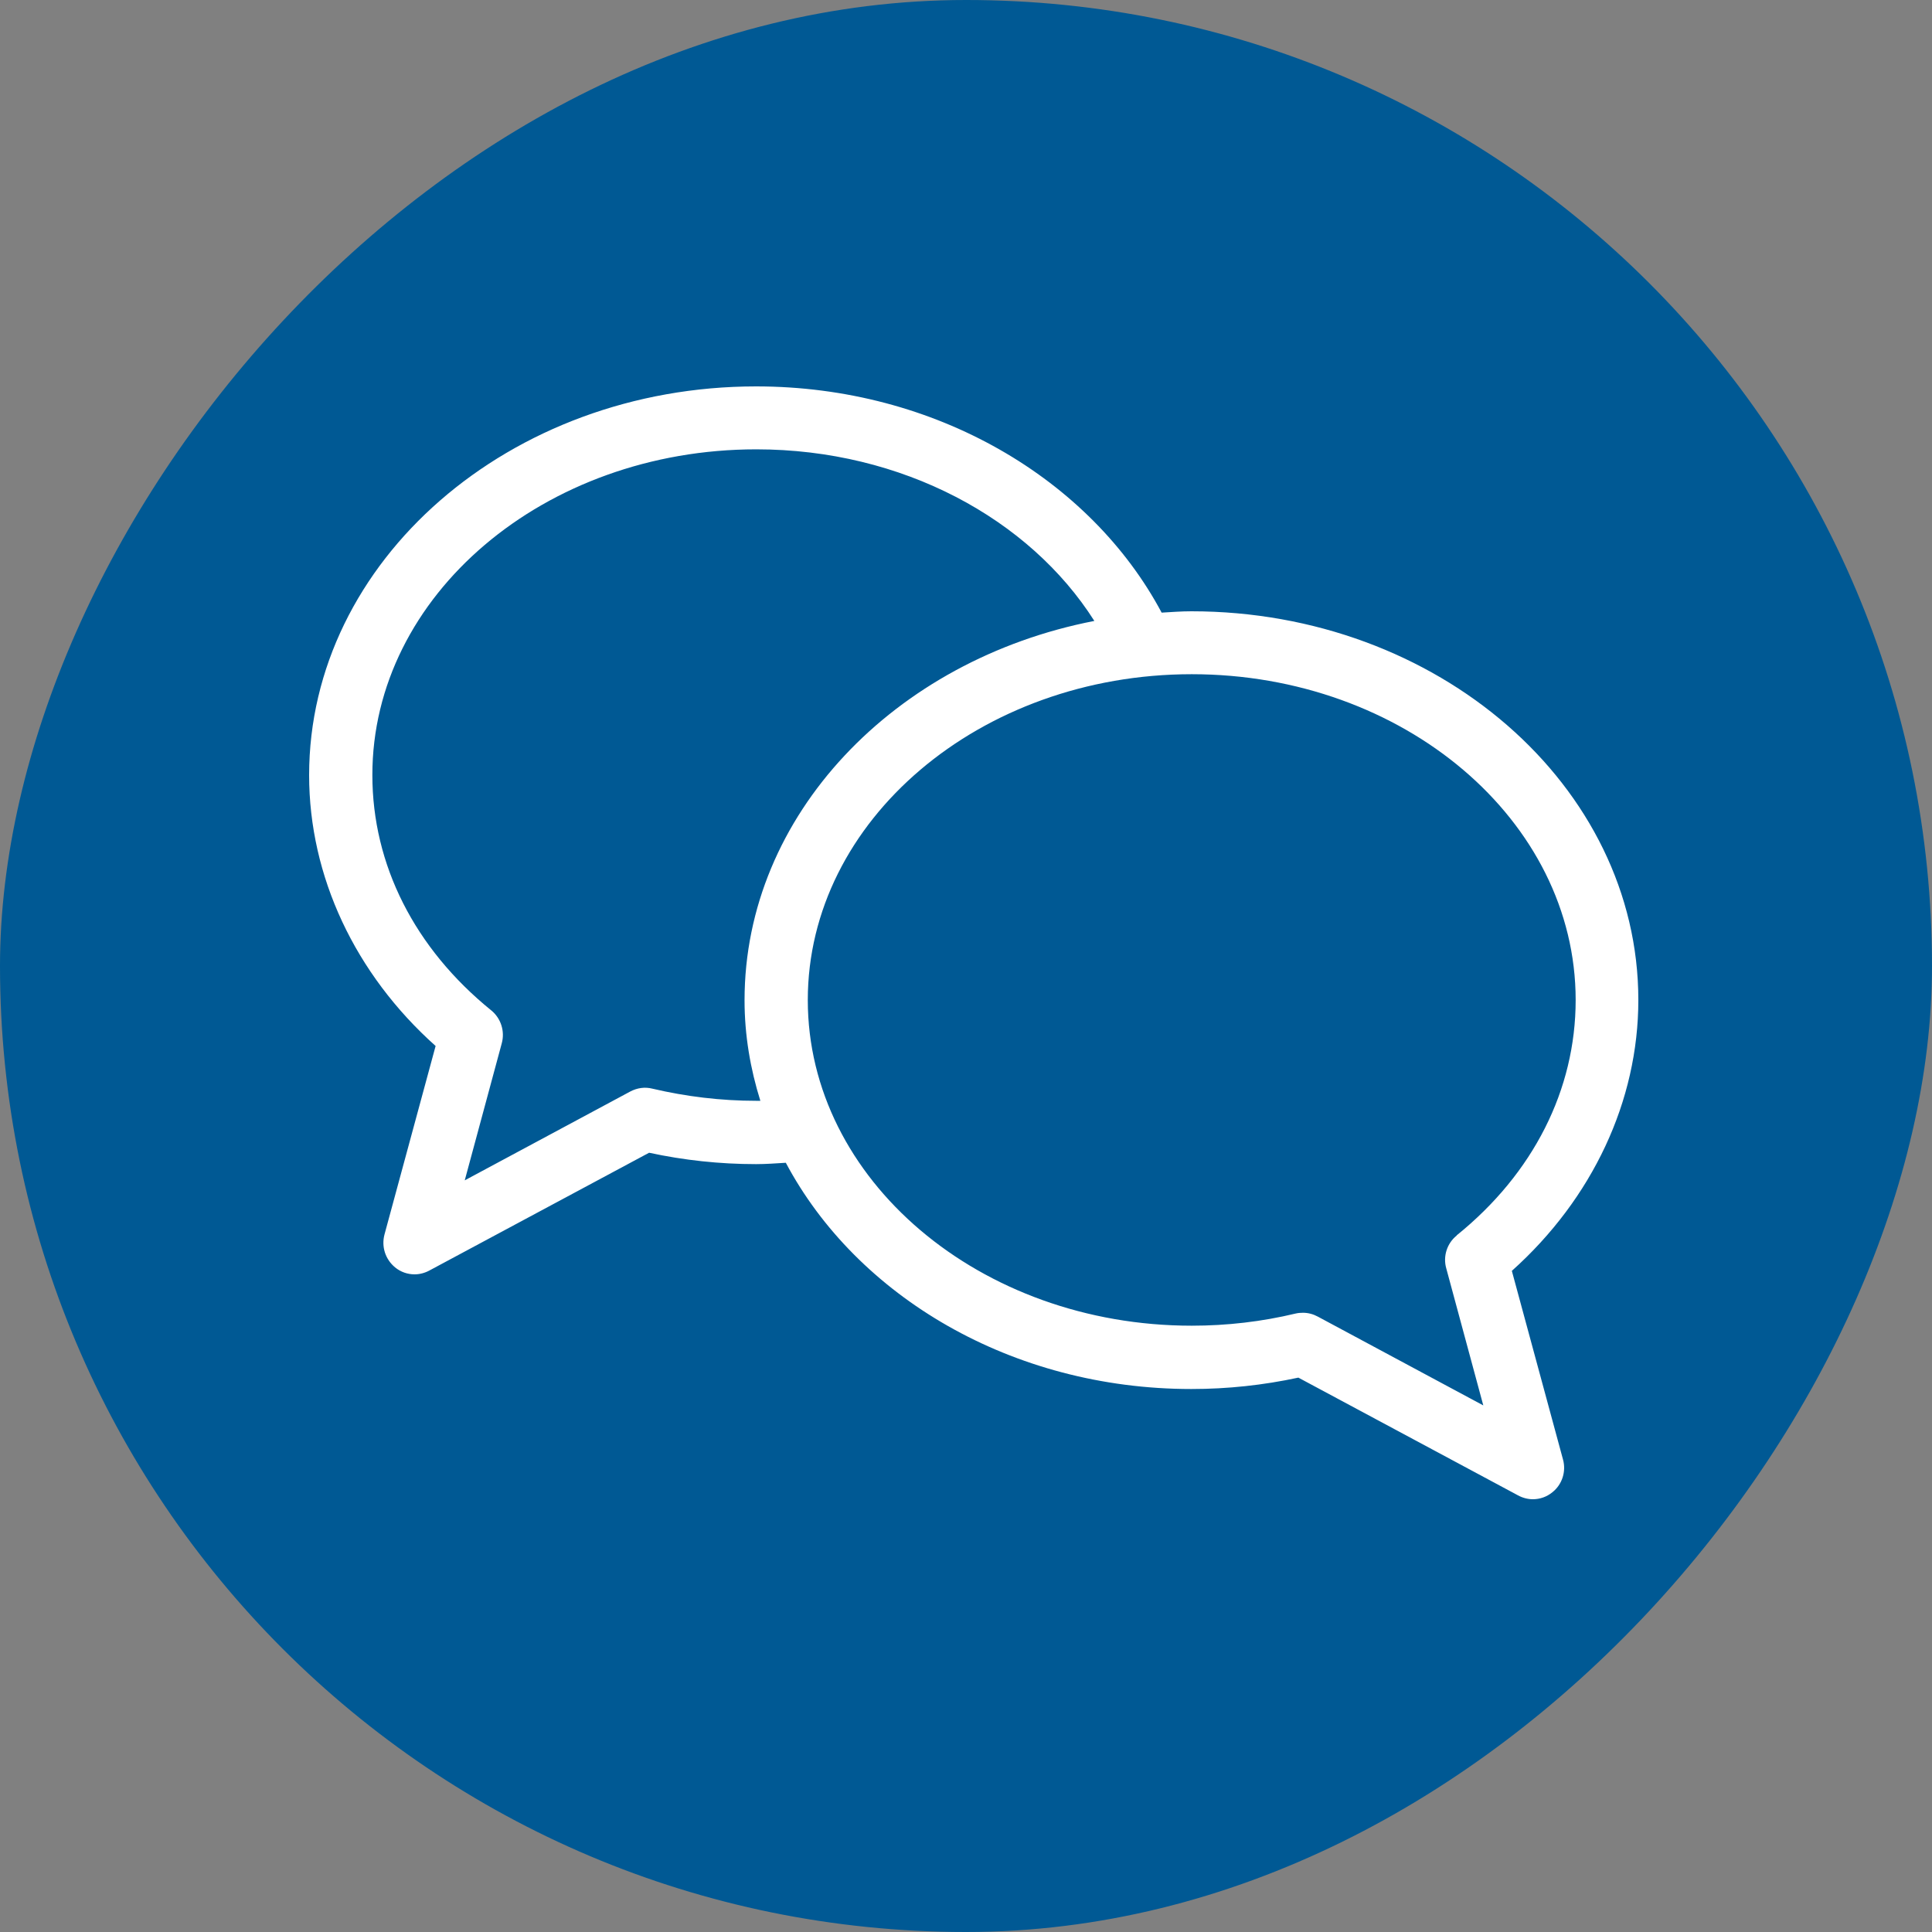
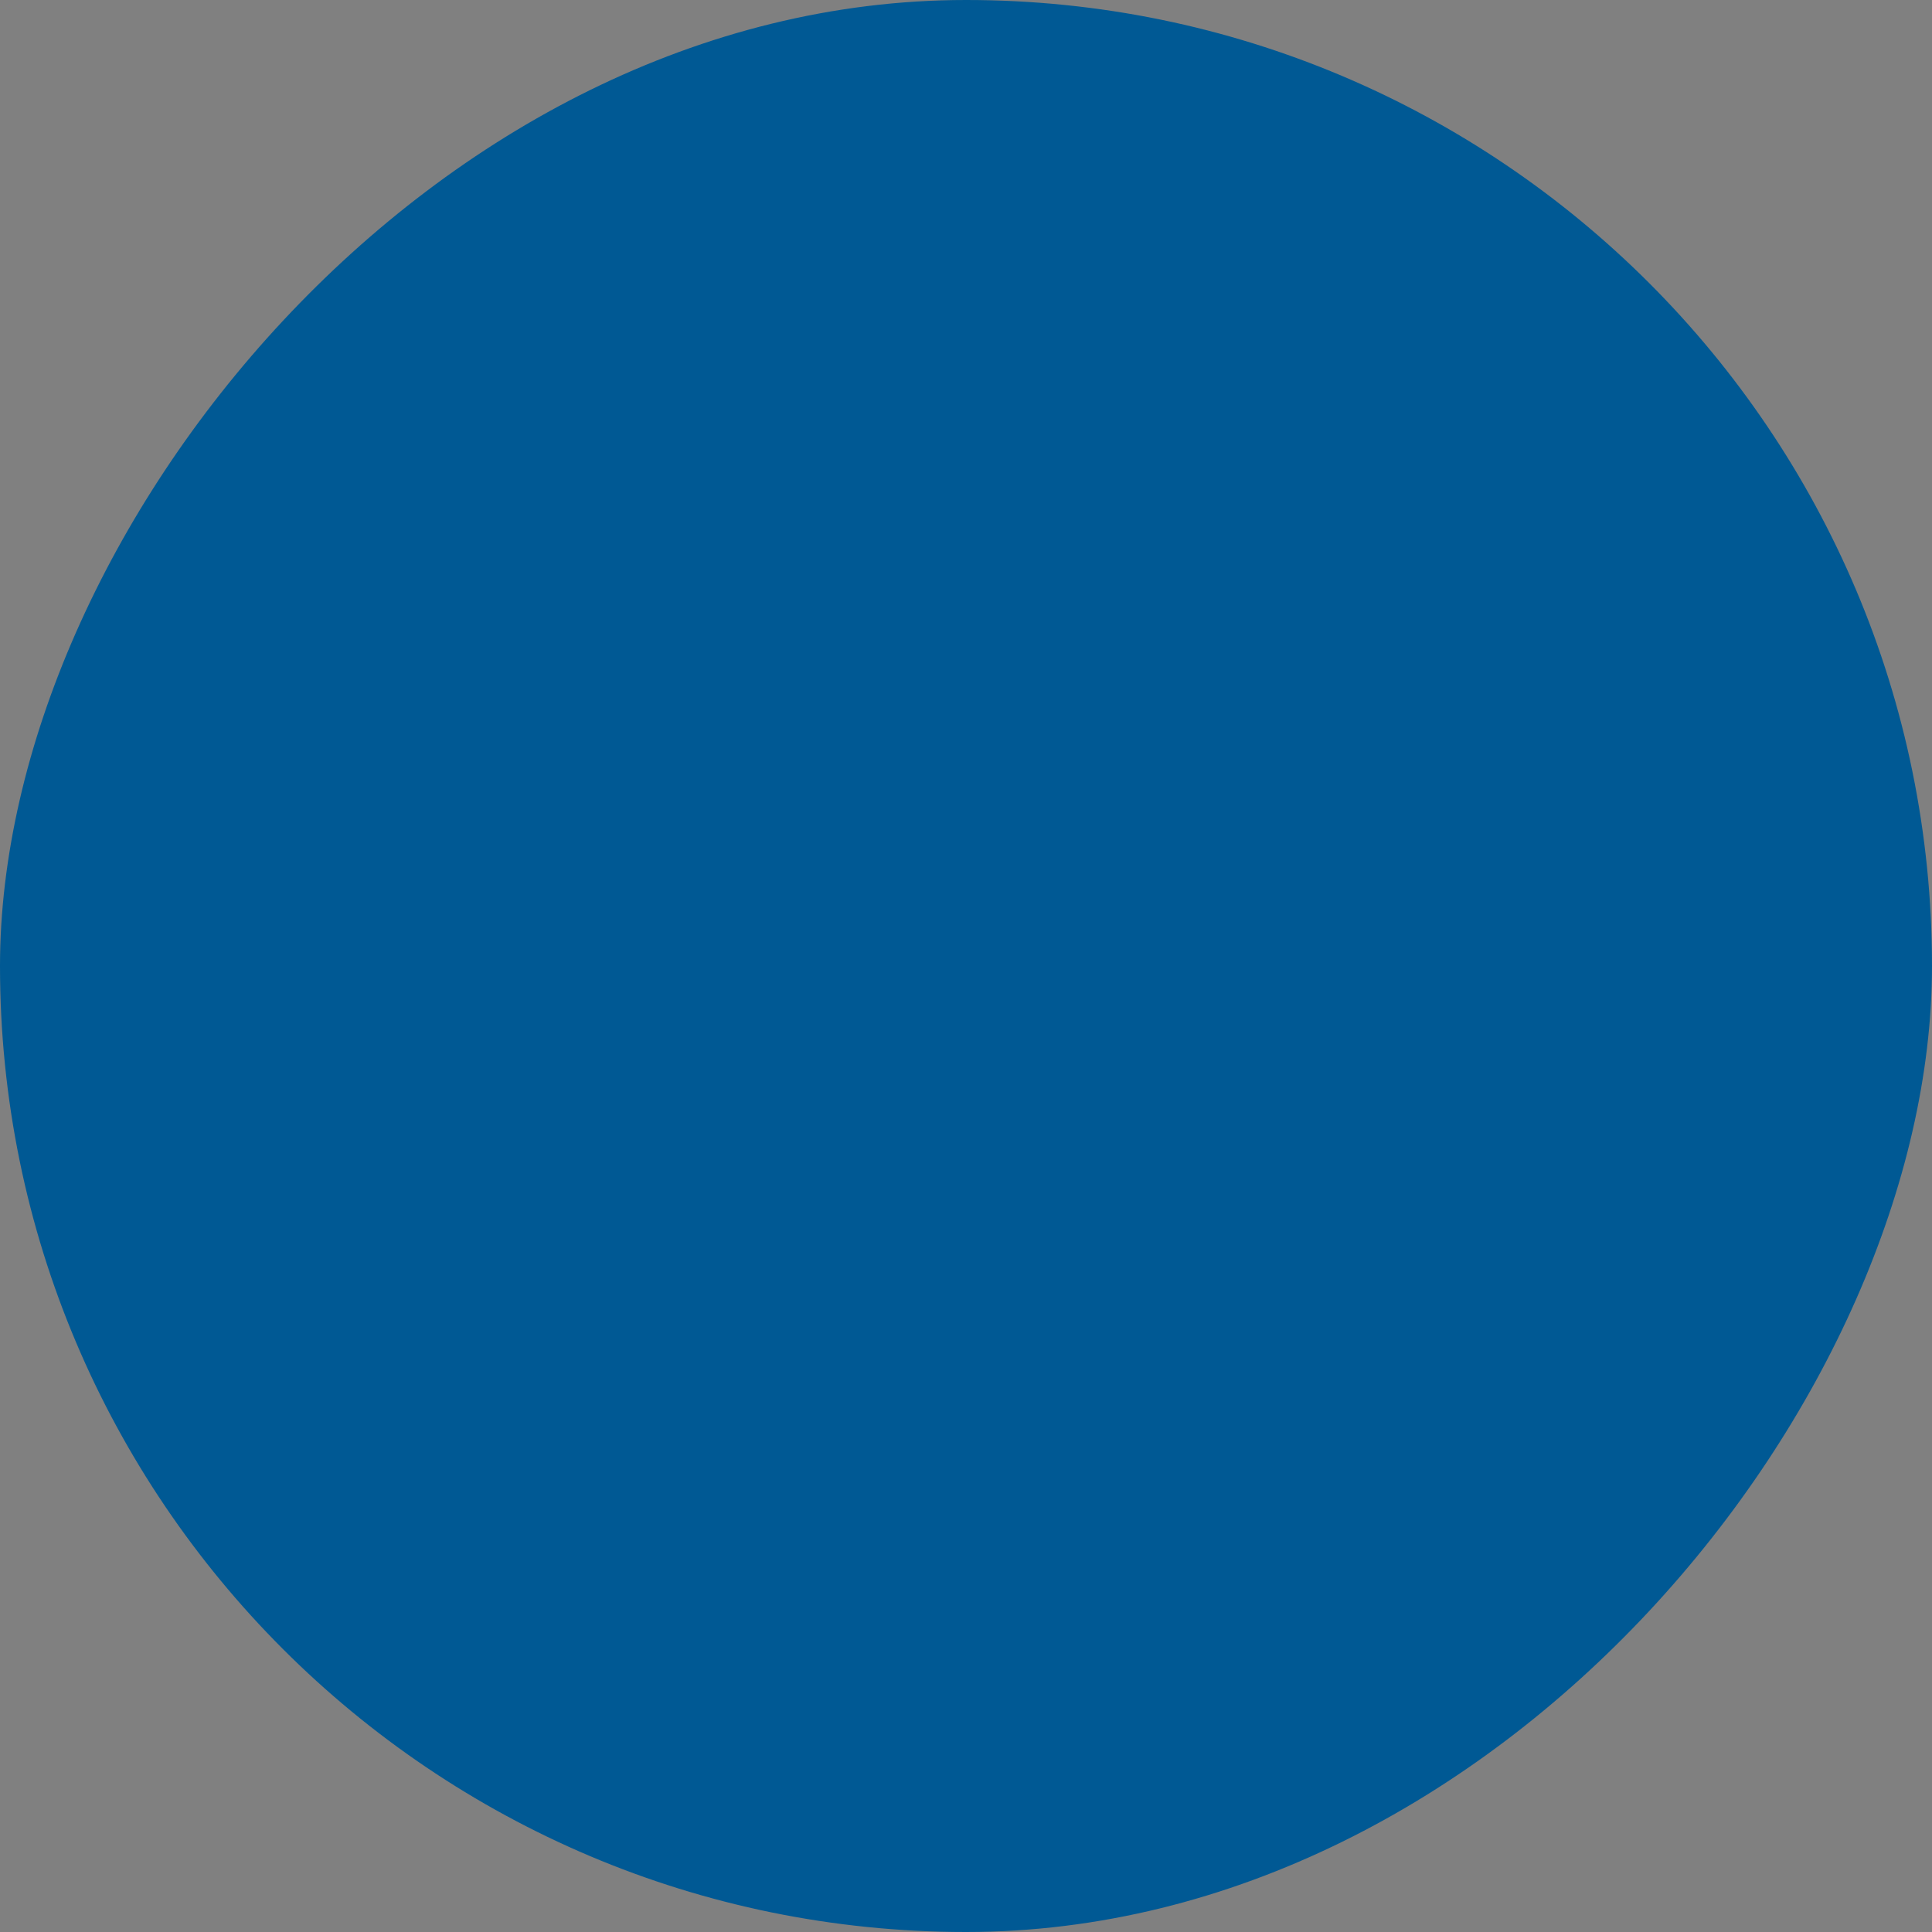
<svg xmlns="http://www.w3.org/2000/svg" width="125" height="125" viewBox="0 0 125 125" fill="none">
  <rect x="0" y="0" width="125" height="125" fill="#808080" stroke="none" />
  <rect width="125" height="125" rx="62.5" transform="matrix(-1 0 0 1 125 0)" fill="#005994" />
-   <path d="M28.184 67.675L24.878 79.865C24.666 80.652 24.928 81.476 25.564 82.001C25.926 82.3 26.375 82.45 26.825 82.45C27.149 82.45 27.486 82.363 27.785 82.2L41.996 74.582C44.254 75.069 46.575 75.319 48.92 75.319C49.569 75.319 50.205 75.269 50.842 75.231C55.433 83.861 65.452 89.869 77.08 89.869C79.425 89.869 81.746 89.619 84.004 89.132L98.215 96.75C98.514 96.913 98.851 97 99.175 97C99.624 97 100.074 96.85 100.436 96.55C101.072 96.051 101.346 95.202 101.122 94.415L97.816 82.225C103.031 77.554 106 71.235 106 64.703C106 50.84 93.025 39.55 77.08 39.55C76.431 39.55 75.795 39.6 75.158 39.637C70.567 31.02 60.548 25 48.92 25C32.975 25 20 36.29 20 50.153C20 56.697 22.969 63.017 28.184 67.675ZM48.933 29.072C58.377 29.072 66.612 33.568 70.804 40.174C57.878 42.685 48.172 52.726 48.172 64.716C48.172 66.976 48.546 69.149 49.195 71.222H48.933C46.637 71.222 44.391 70.948 42.208 70.436C41.721 70.311 41.222 70.386 40.773 70.623L30.069 76.368L32.464 67.501C32.676 66.726 32.414 65.889 31.79 65.377C26.825 61.356 24.092 55.948 24.092 50.153C24.08 38.526 35.221 29.072 48.933 29.072ZM94.247 79.94C93.623 80.439 93.349 81.289 93.573 82.063L95.969 90.93L85.264 85.185C84.965 85.023 84.64 84.936 84.303 84.936C84.141 84.936 83.992 84.948 83.829 84.985C81.646 85.51 79.388 85.772 77.105 85.772C63.406 85.772 52.264 76.318 52.264 64.703C52.264 53.088 63.406 43.621 77.105 43.621C90.804 43.621 101.945 53.076 101.945 64.703C101.945 70.498 99.213 75.918 94.247 79.927V79.94Z" fill="white" />
</svg>